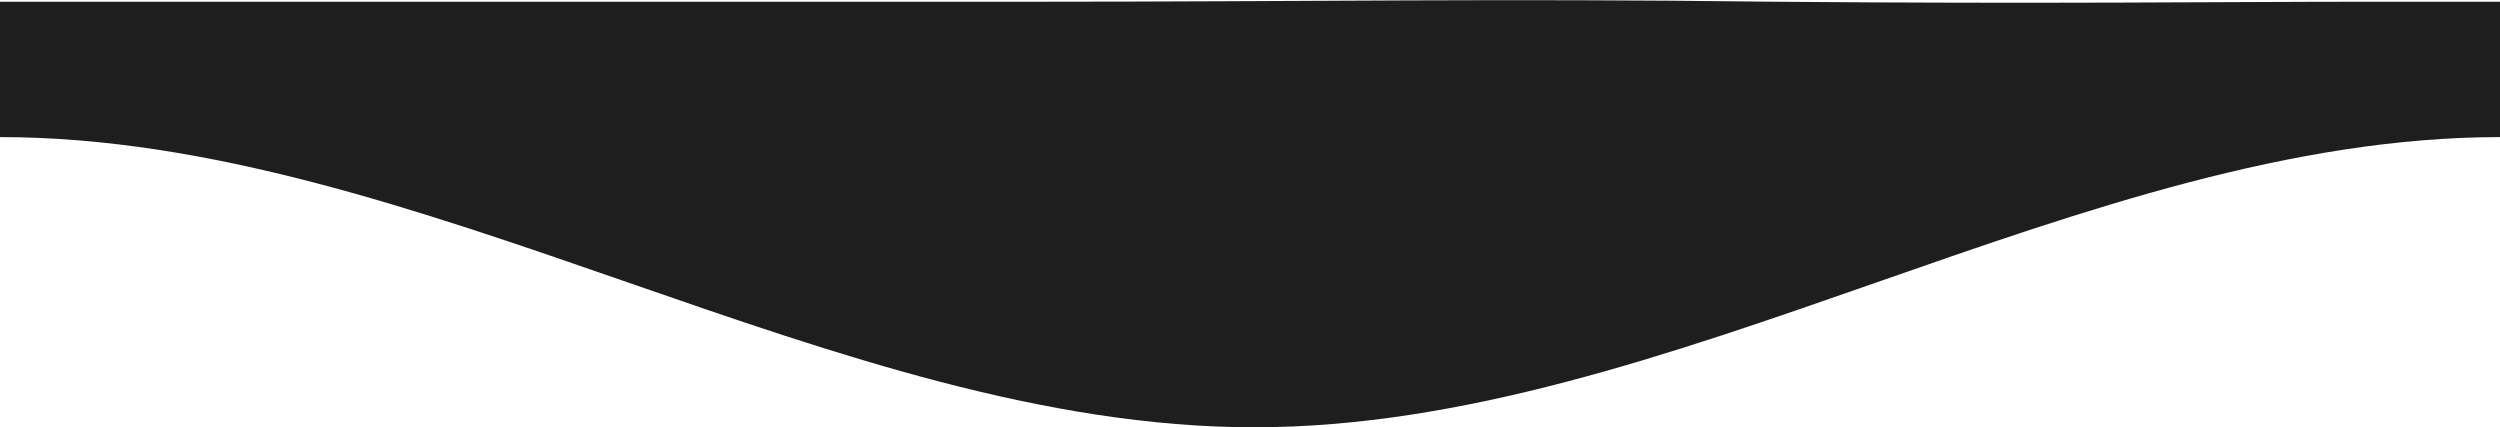
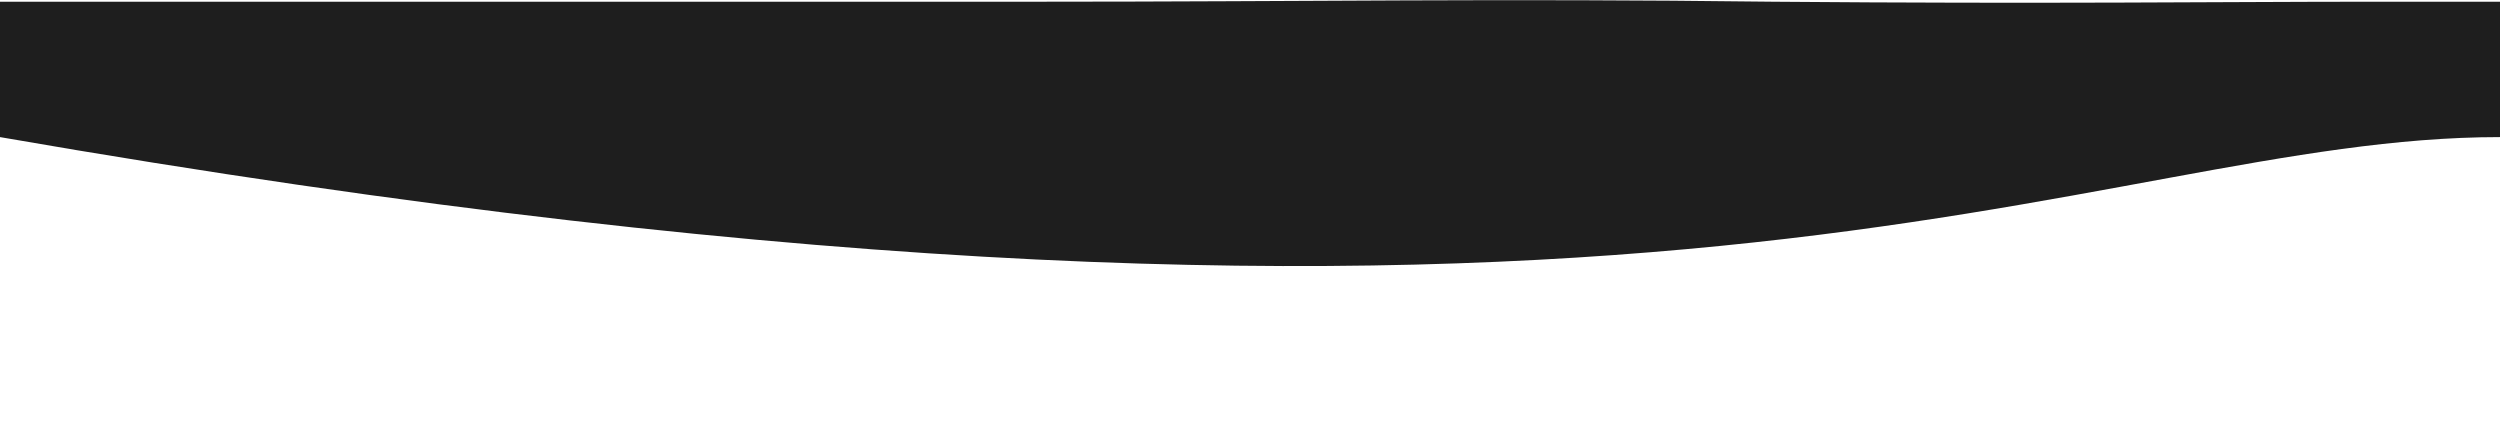
<svg xmlns="http://www.w3.org/2000/svg" width="1451" height="248" viewBox="0 0 1451 248" fill="none">
-   <path fill-rule="evenodd" clip-rule="evenodd" d="M1451 0.998H1374.5C1291.5 0.998 1188.12 2.343 1029 0.998C867.178 -1.018 763.5 0.998 598.5 0.999C433.5 1 170 0.998 0 1V79.57C242.674 79.57 485.348 247.998 728.023 247.998C969.015 247.998 1210.01 79.57 1451 79.57V0.998Z" fill="#1E1E1E" />
+   <path fill-rule="evenodd" clip-rule="evenodd" d="M1451 0.998H1374.5C1291.5 0.998 1188.12 2.343 1029 0.998C867.178 -1.018 763.5 0.998 598.5 0.999C433.5 1 170 0.998 0 1V79.57C969.015 247.998 1210.01 79.57 1451 79.57V0.998Z" fill="#1E1E1E" />
</svg>